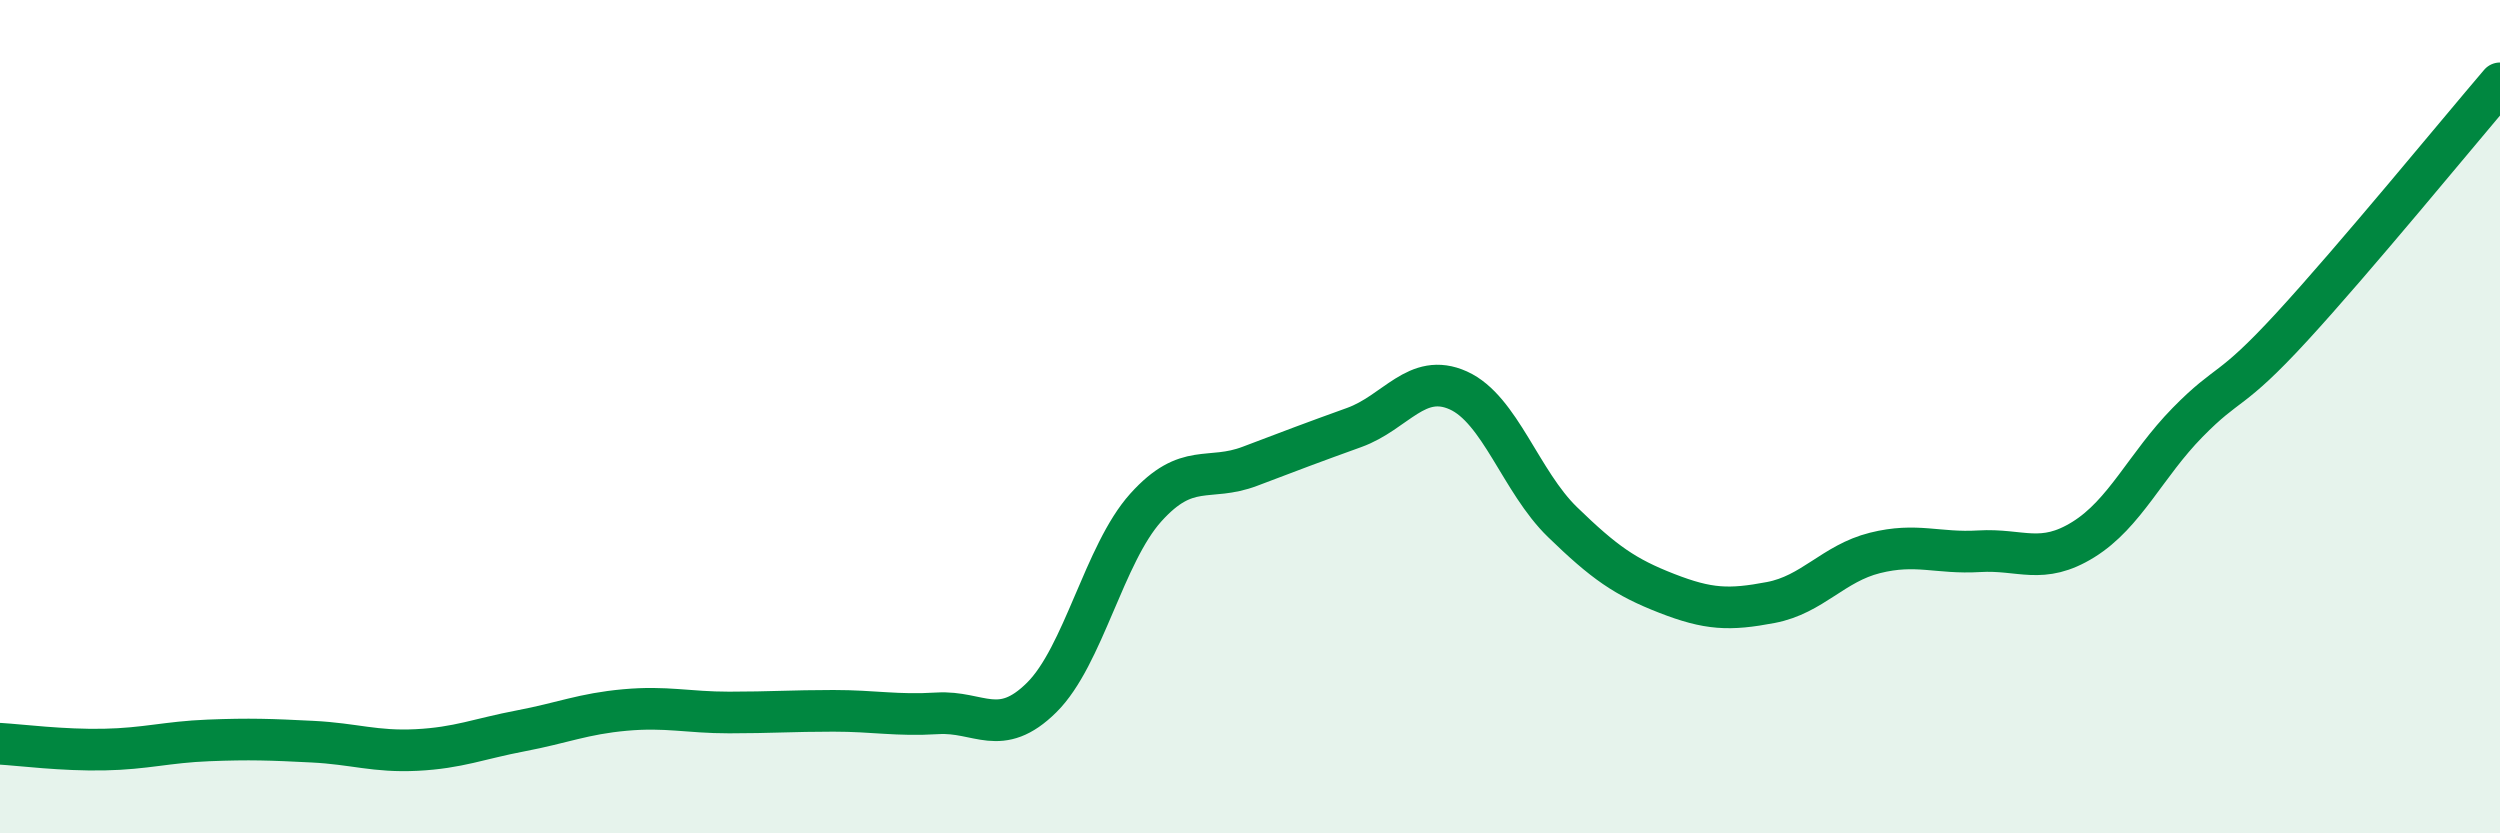
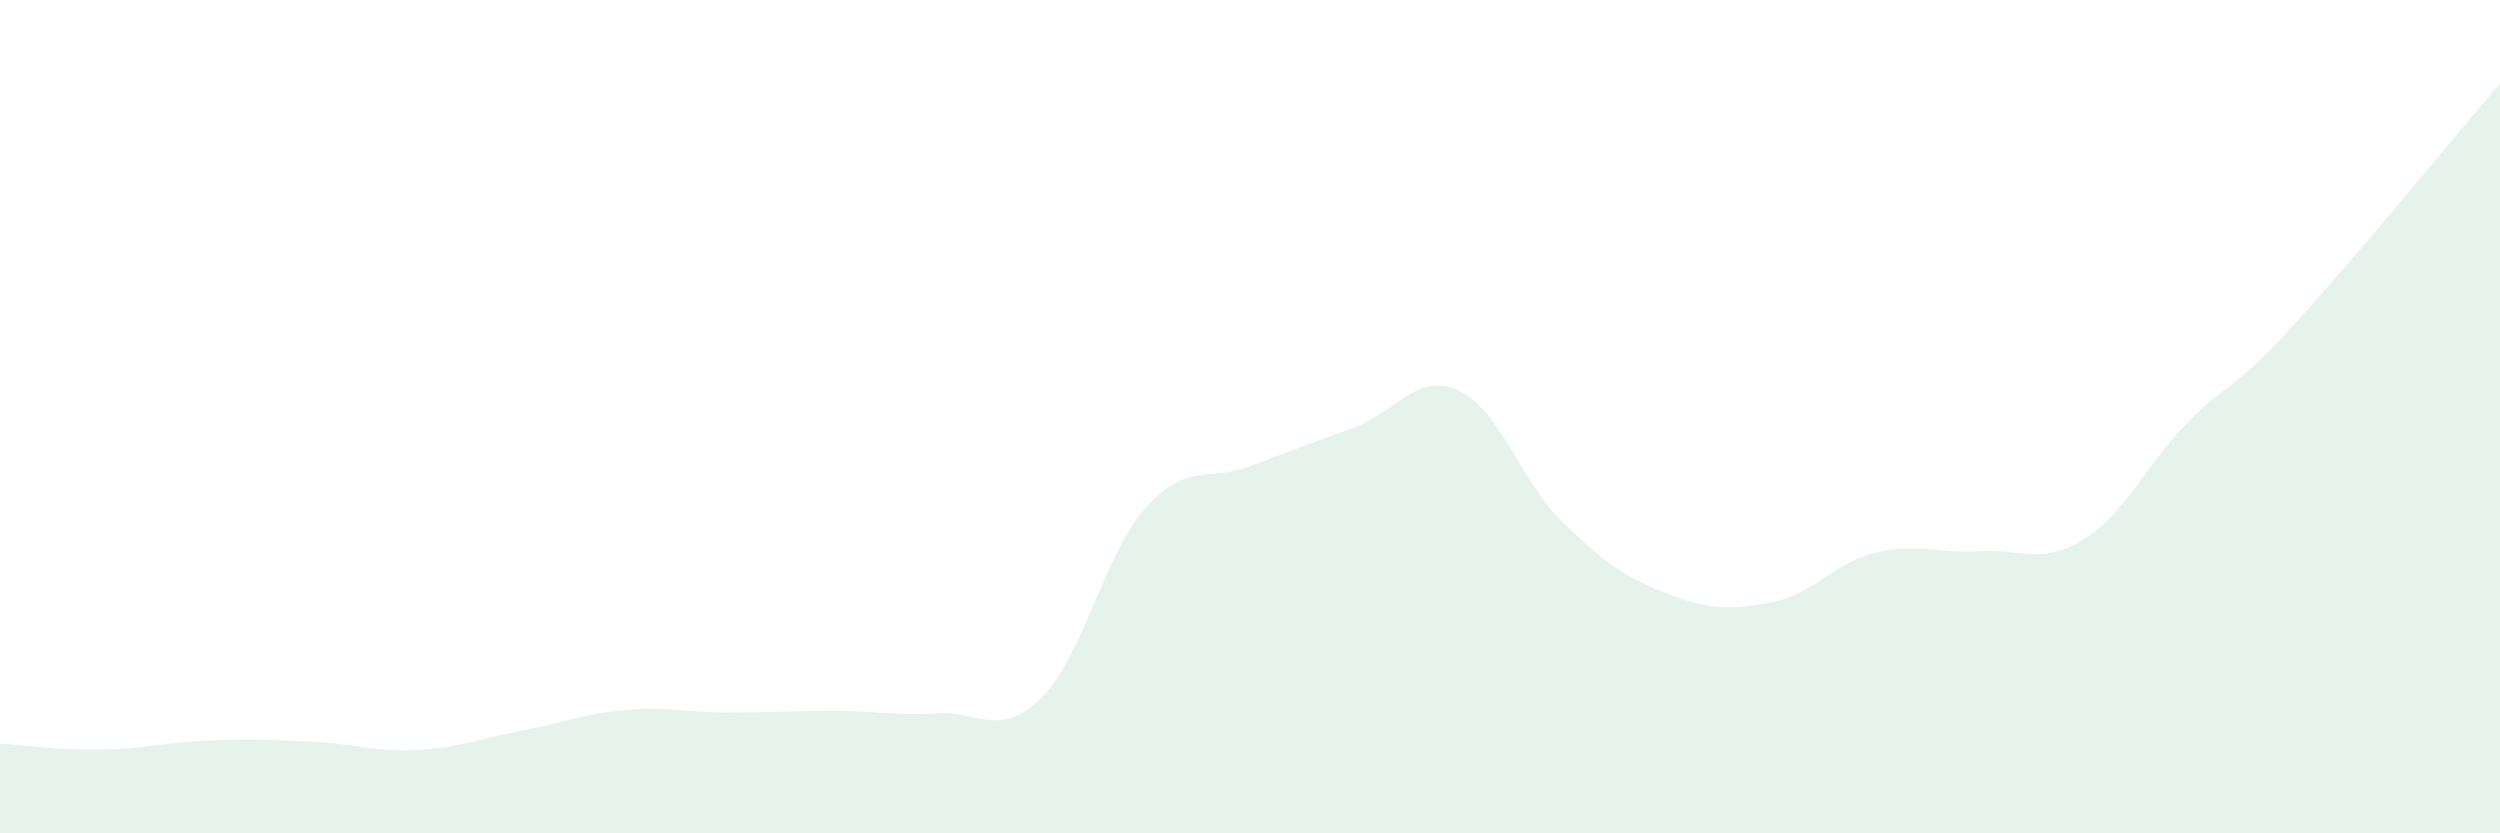
<svg xmlns="http://www.w3.org/2000/svg" width="60" height="20" viewBox="0 0 60 20">
  <path d="M 0,17.85 C 0.5,17.88 1.5,18.01 2.5,17.99 C 3.5,17.97 4,17.81 5,17.77 C 6,17.73 6.5,17.75 7.5,17.8 C 8.5,17.85 9,18.05 10,18 C 11,17.95 11.5,17.73 12.5,17.54 C 13.5,17.35 14,17.13 15,17.04 C 16,16.95 16.5,17.1 17.5,17.1 C 18.5,17.1 19,17.06 20,17.06 C 21,17.06 21.5,17.18 22.5,17.12 C 23.5,17.06 24,17.73 25,16.74 C 26,15.75 26.5,13.29 27.5,12.18 C 28.5,11.07 29,11.57 30,11.19 C 31,10.81 31.5,10.62 32.5,10.26 C 33.5,9.9 34,8.92 35,9.37 C 36,9.82 36.5,11.56 37.5,12.53 C 38.5,13.5 39,13.85 40,14.24 C 41,14.63 41.5,14.65 42.5,14.46 C 43.5,14.27 44,13.52 45,13.27 C 46,13.02 46.5,13.29 47.5,13.23 C 48.5,13.17 49,13.57 50,12.95 C 51,12.33 51.5,11.16 52.5,10.14 C 53.5,9.12 53.5,9.48 55,7.85 C 56.5,6.22 59,3.17 60,2L60 20L0 20Z" fill="#008740" opacity="0.1" stroke-linecap="round" stroke-linejoin="round" />
-   <path d="M 0,17.85 C 0.5,17.88 1.5,18.01 2.5,17.99 C 3.5,17.97 4,17.81 5,17.77 C 6,17.73 6.5,17.75 7.5,17.8 C 8.5,17.85 9,18.05 10,18 C 11,17.95 11.5,17.73 12.5,17.54 C 13.5,17.35 14,17.13 15,17.04 C 16,16.95 16.5,17.1 17.5,17.1 C 18.5,17.1 19,17.06 20,17.06 C 21,17.06 21.5,17.18 22.5,17.12 C 23.5,17.06 24,17.73 25,16.74 C 26,15.75 26.5,13.29 27.5,12.18 C 28.5,11.07 29,11.57 30,11.19 C 31,10.81 31.5,10.62 32.5,10.26 C 33.5,9.9 34,8.92 35,9.37 C 36,9.82 36.5,11.56 37.5,12.53 C 38.5,13.5 39,13.85 40,14.24 C 41,14.63 41.5,14.65 42.5,14.46 C 43.5,14.27 44,13.52 45,13.27 C 46,13.02 46.5,13.29 47.5,13.23 C 48.5,13.17 49,13.57 50,12.95 C 51,12.33 51.5,11.16 52.5,10.14 C 53.5,9.12 53.5,9.48 55,7.85 C 56.5,6.22 59,3.17 60,2" stroke="#008740" stroke-width="1" fill="none" stroke-linecap="round" stroke-linejoin="round" />
</svg>